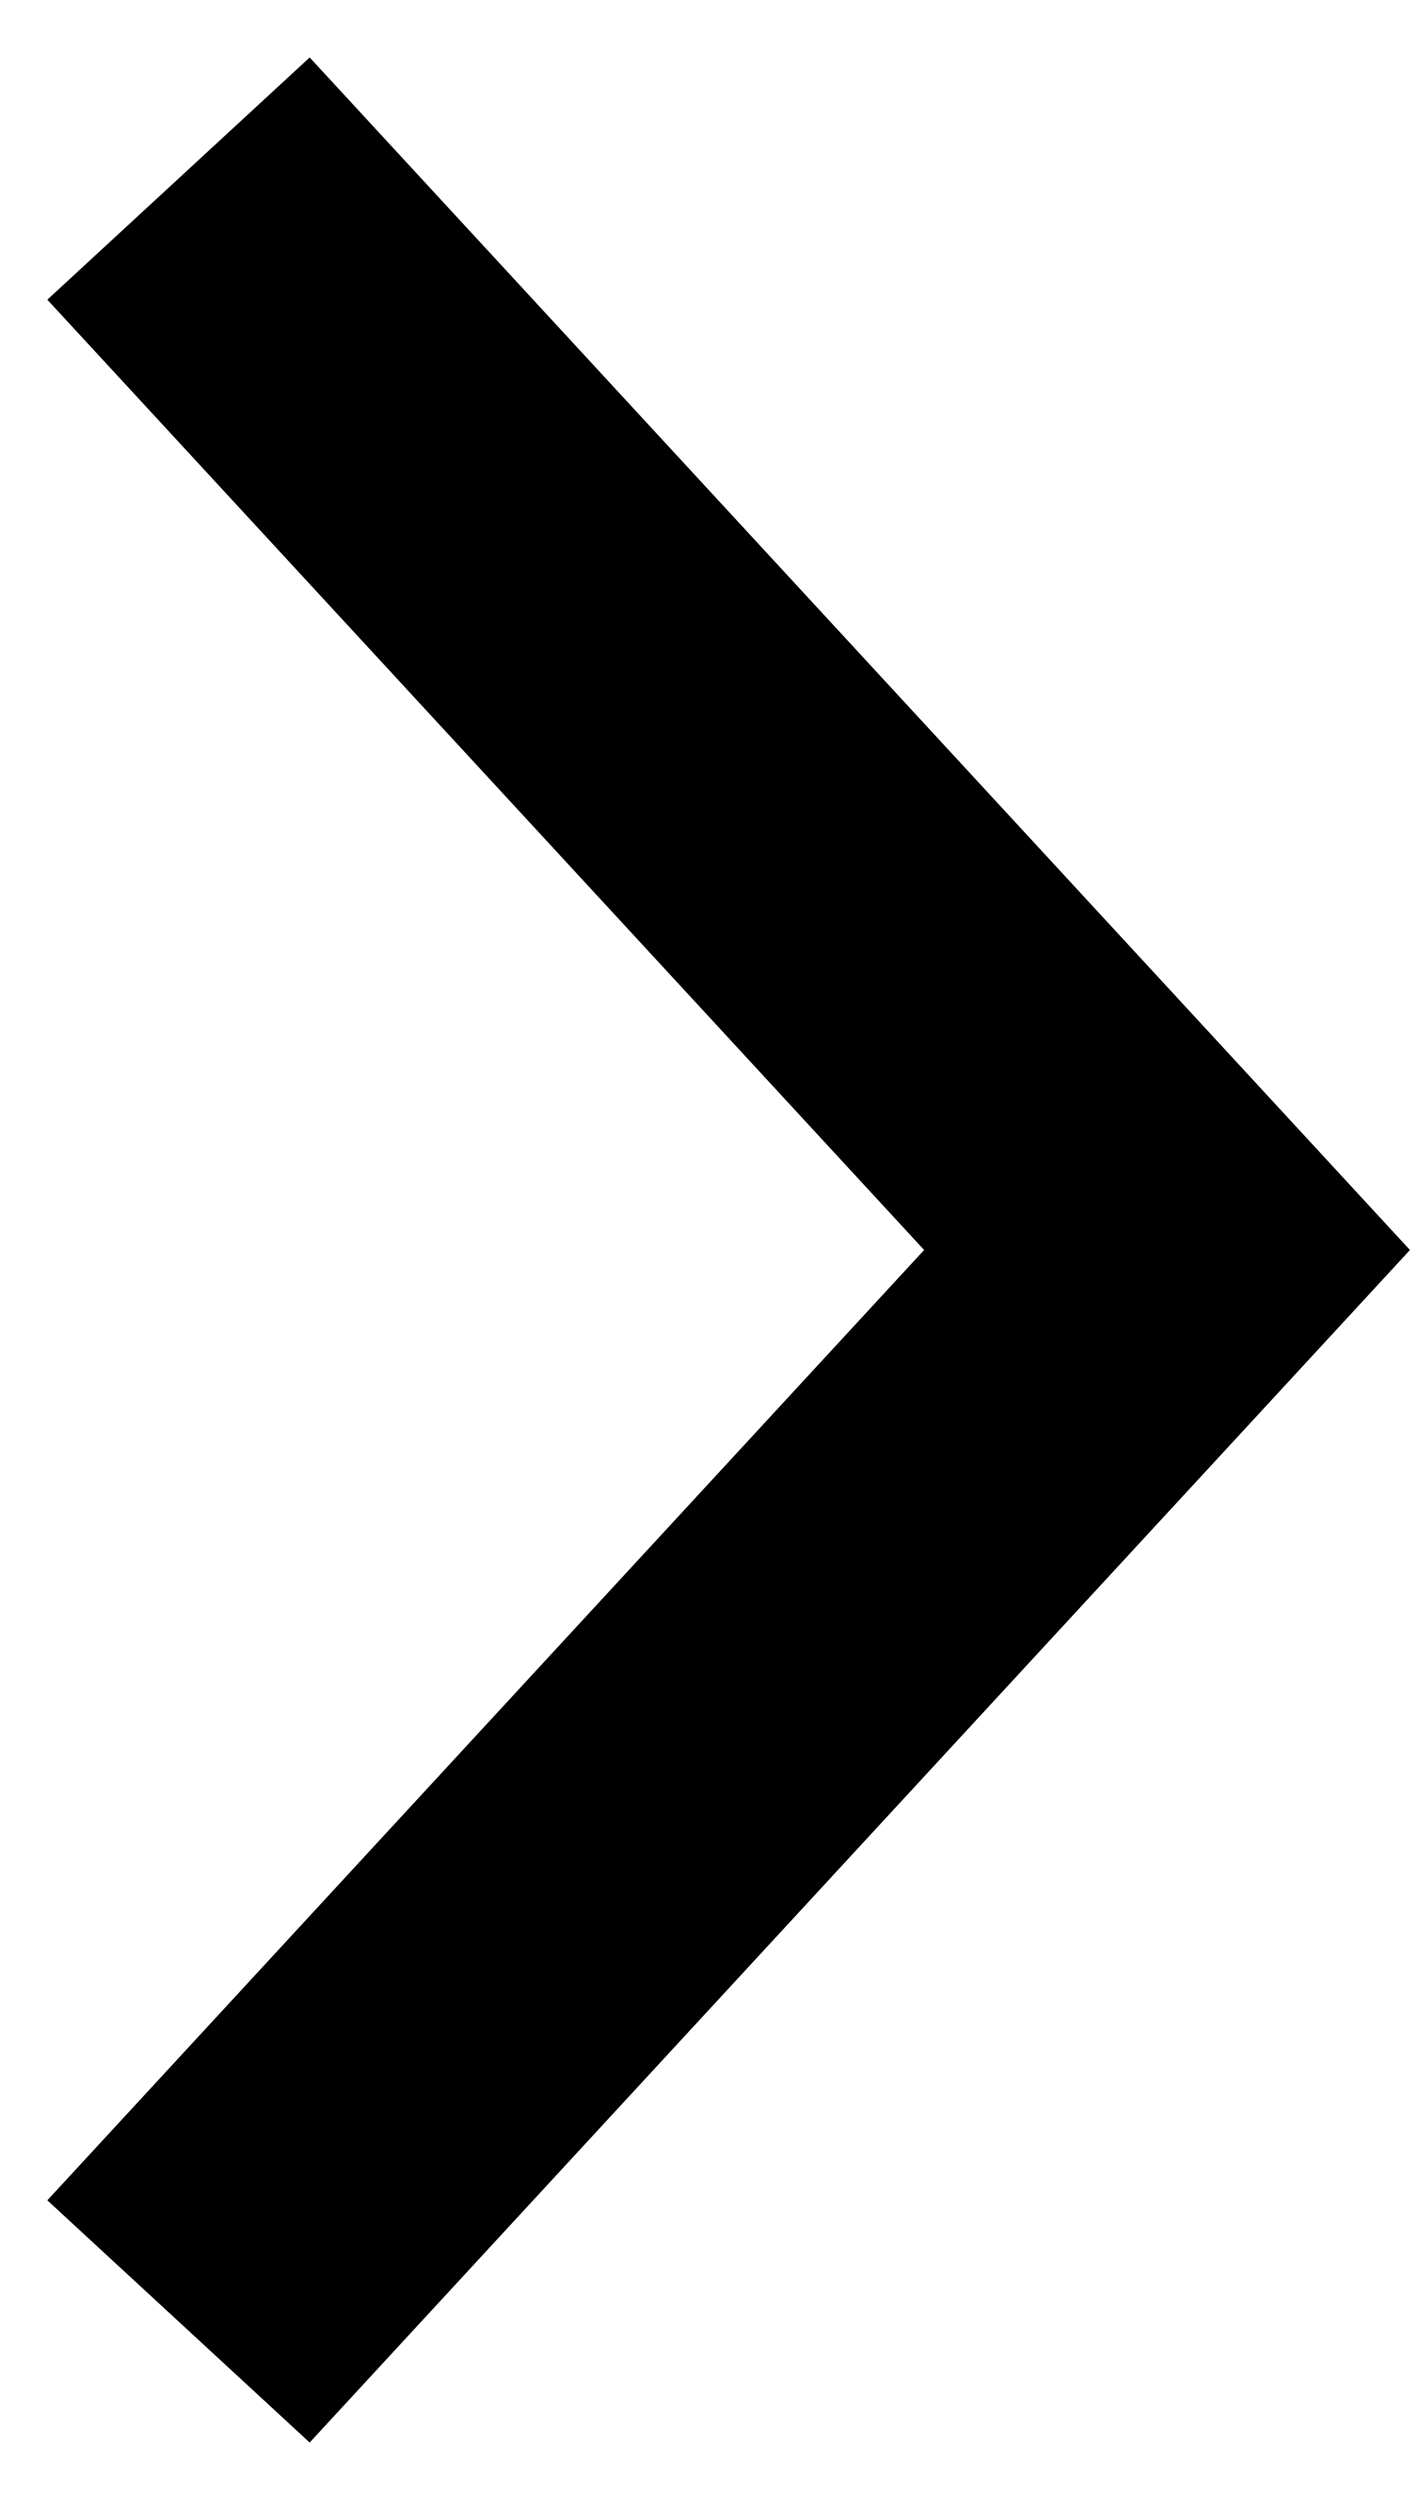
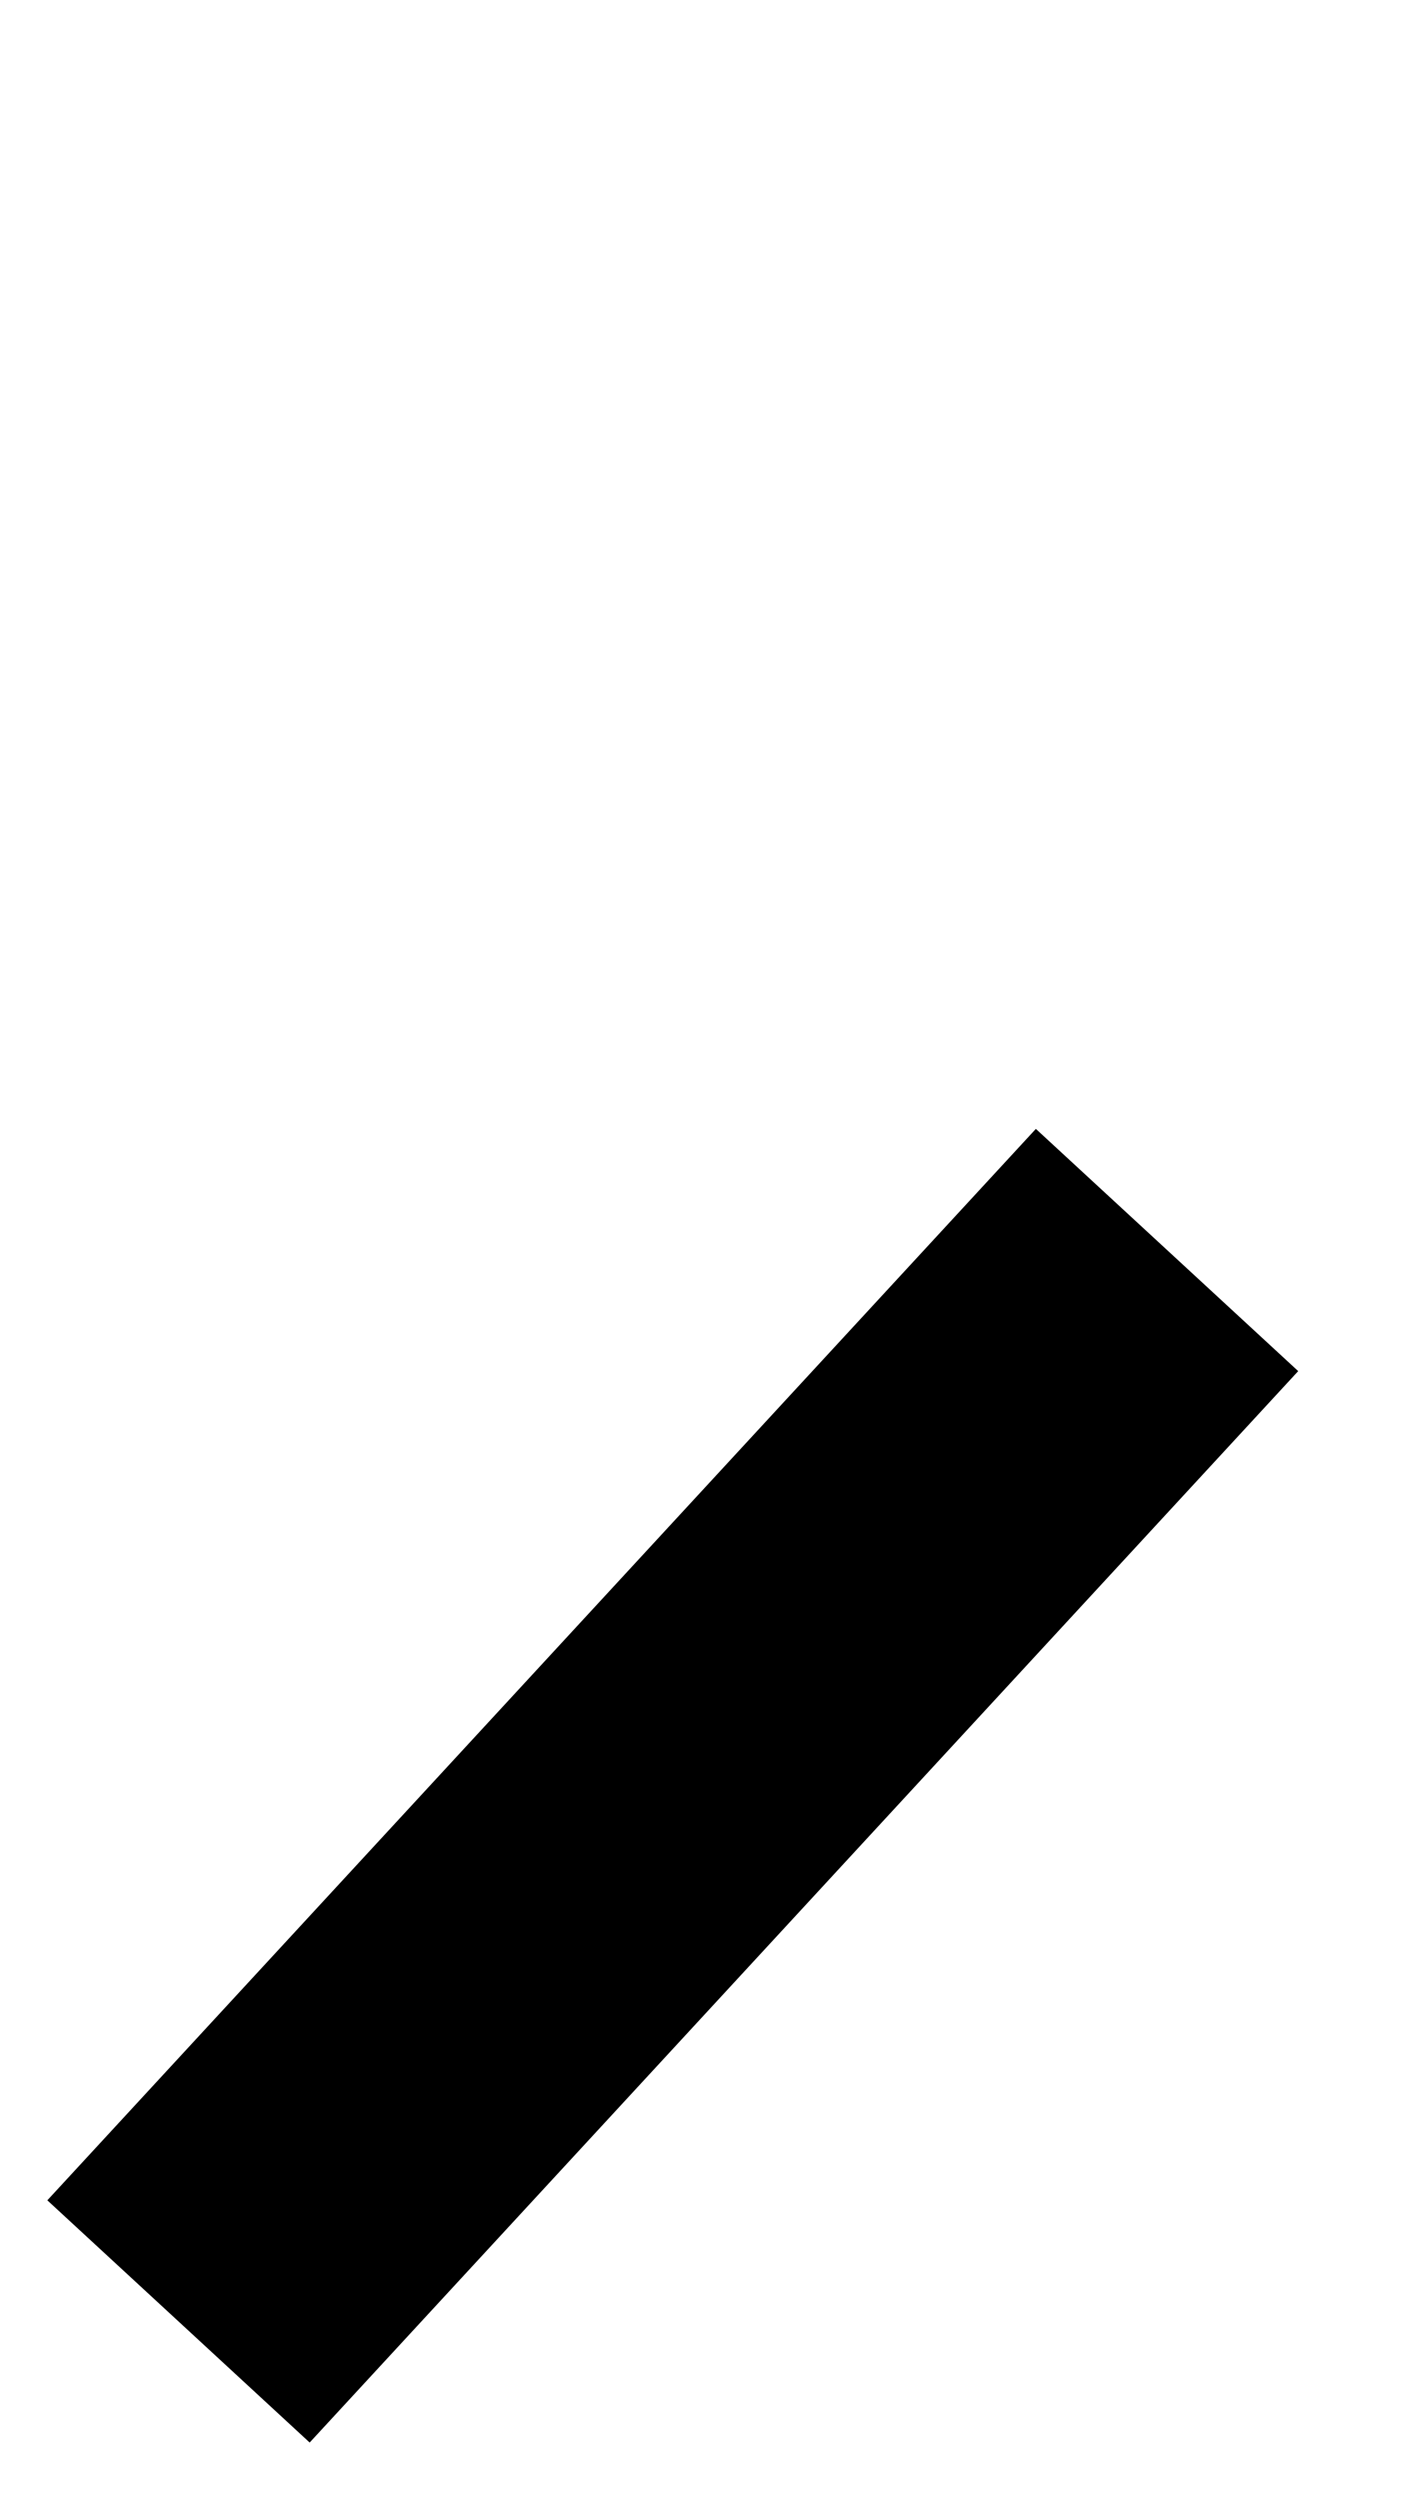
<svg xmlns="http://www.w3.org/2000/svg" width="8" height="14" viewBox="0 0 8 14" fill="none">
-   <path id="Vector" d="M1 13L6.538 7L1 1" stroke="#000" stroke-width="2" stroke-miterlimit="10" />
+   <path id="Vector" d="M1 13L6.538 7" stroke="#000" stroke-width="2" stroke-miterlimit="10" />
</svg>